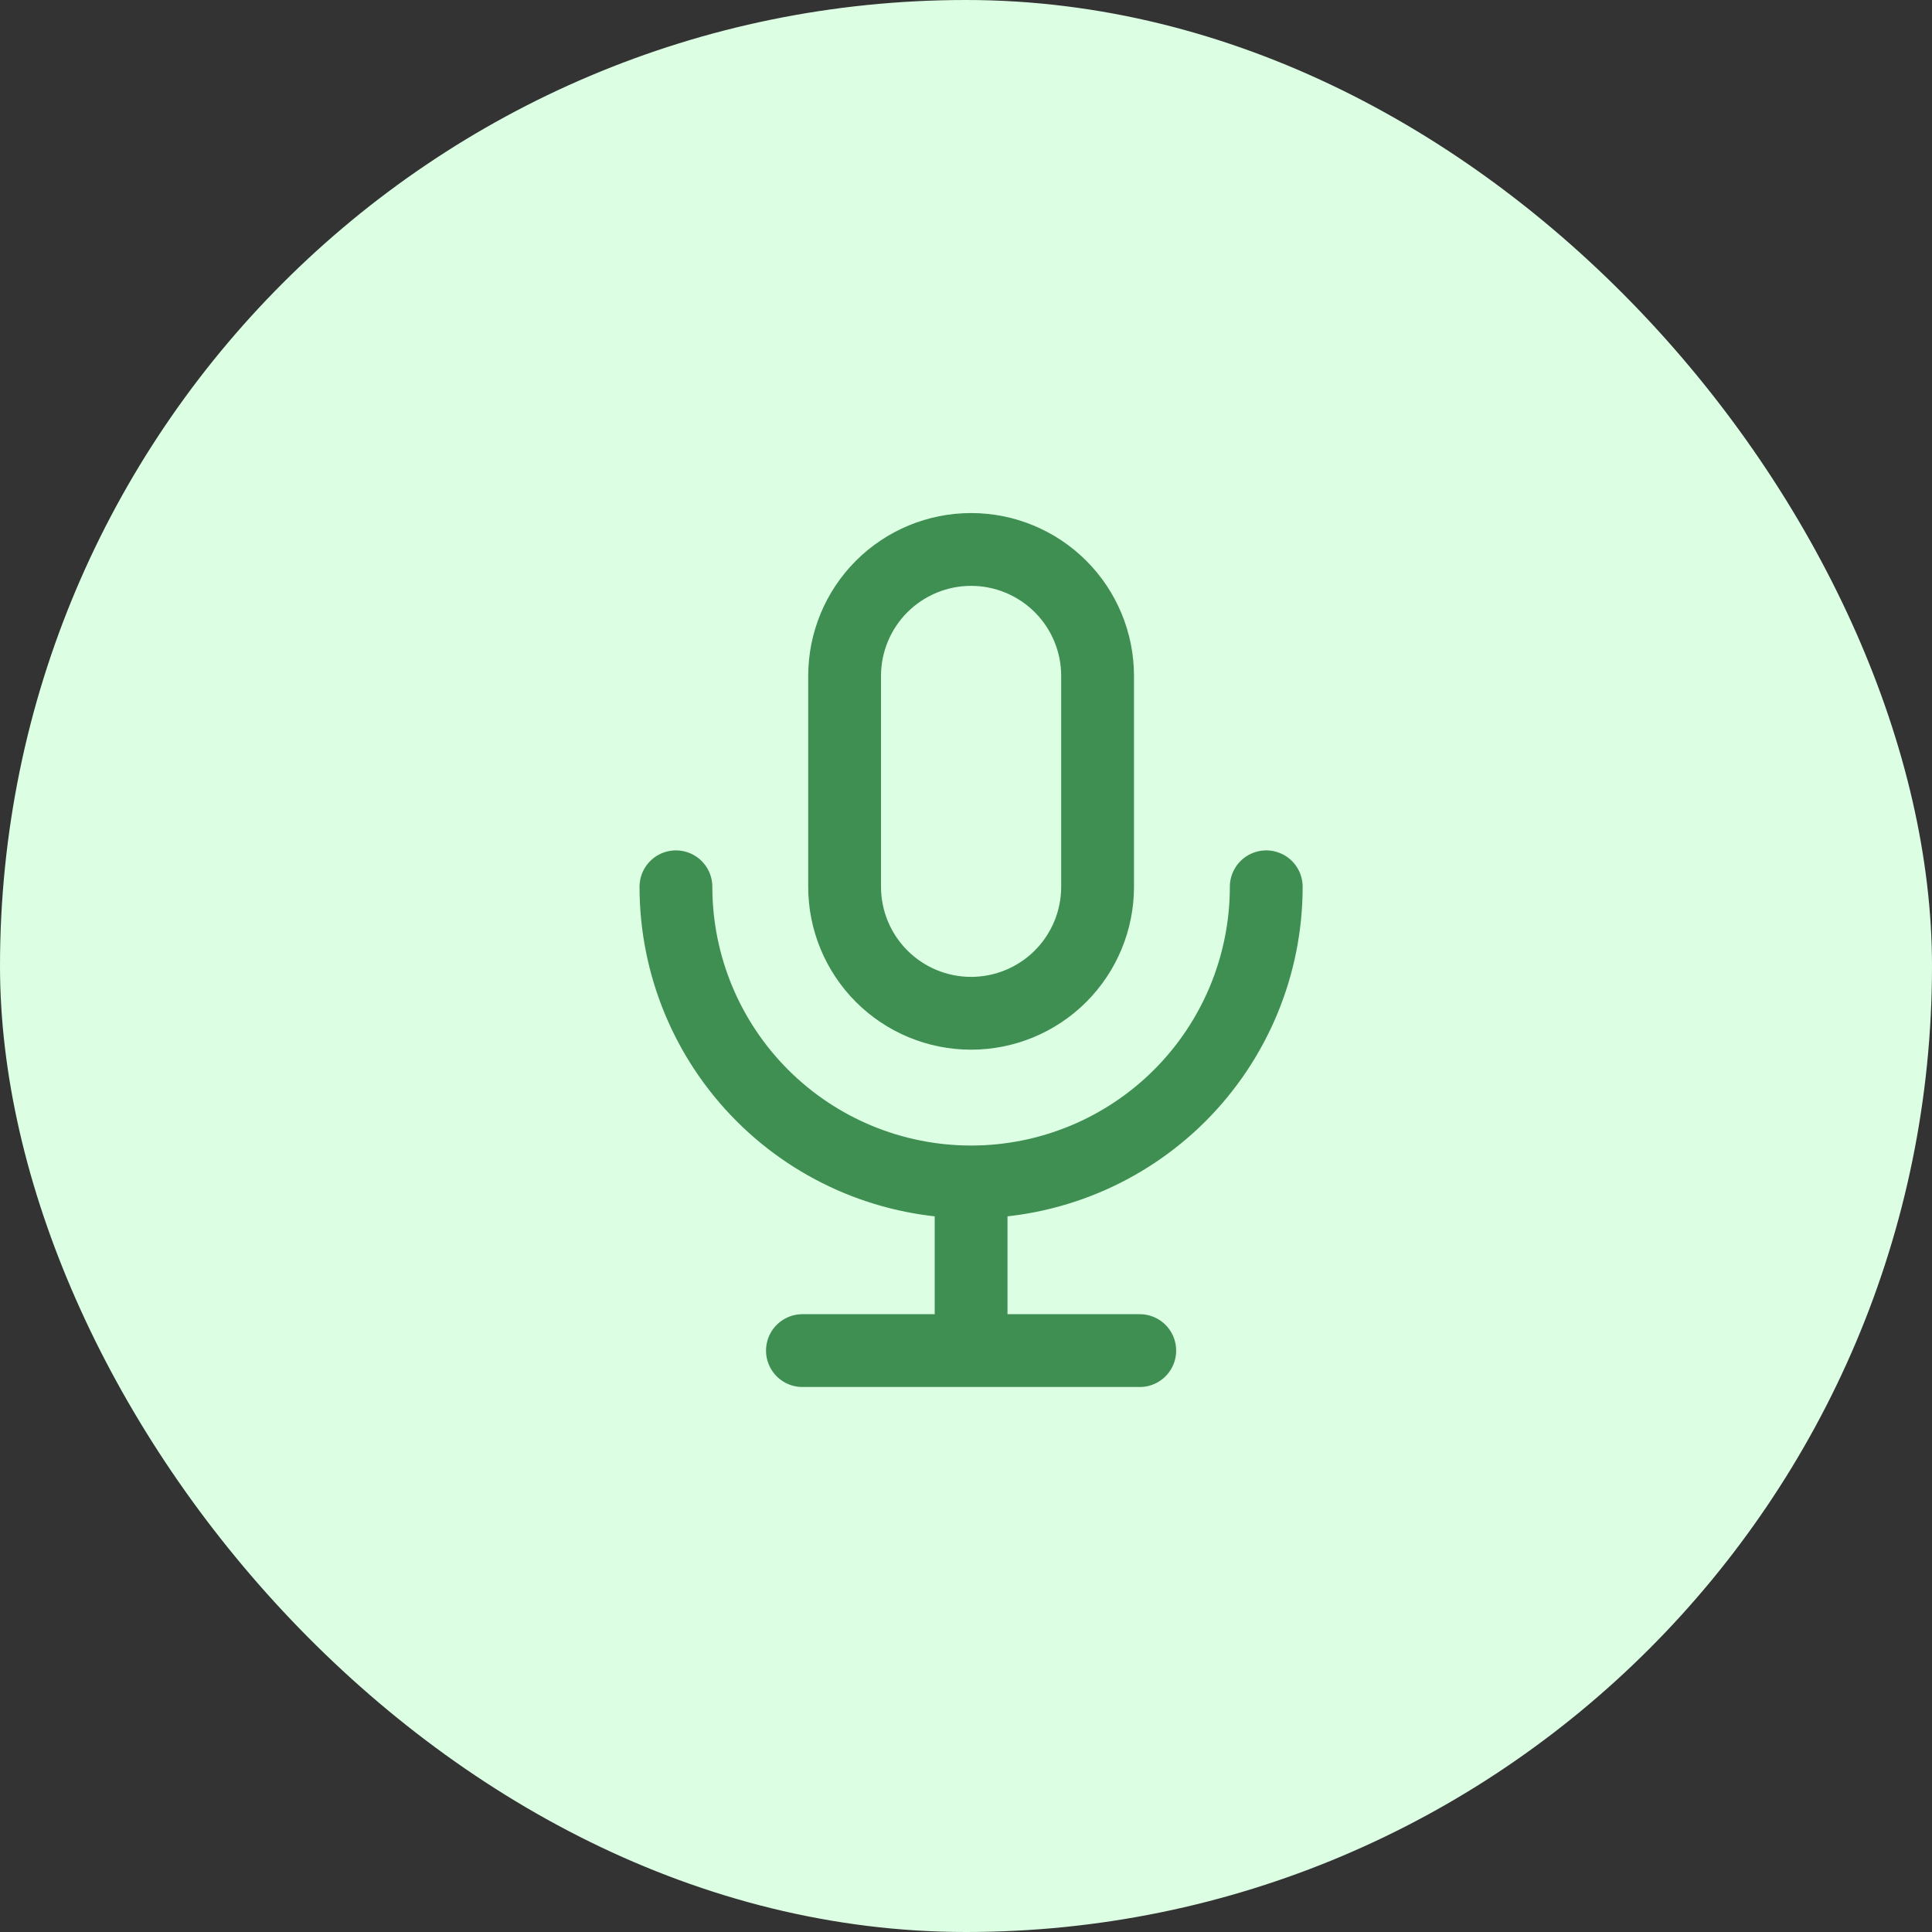
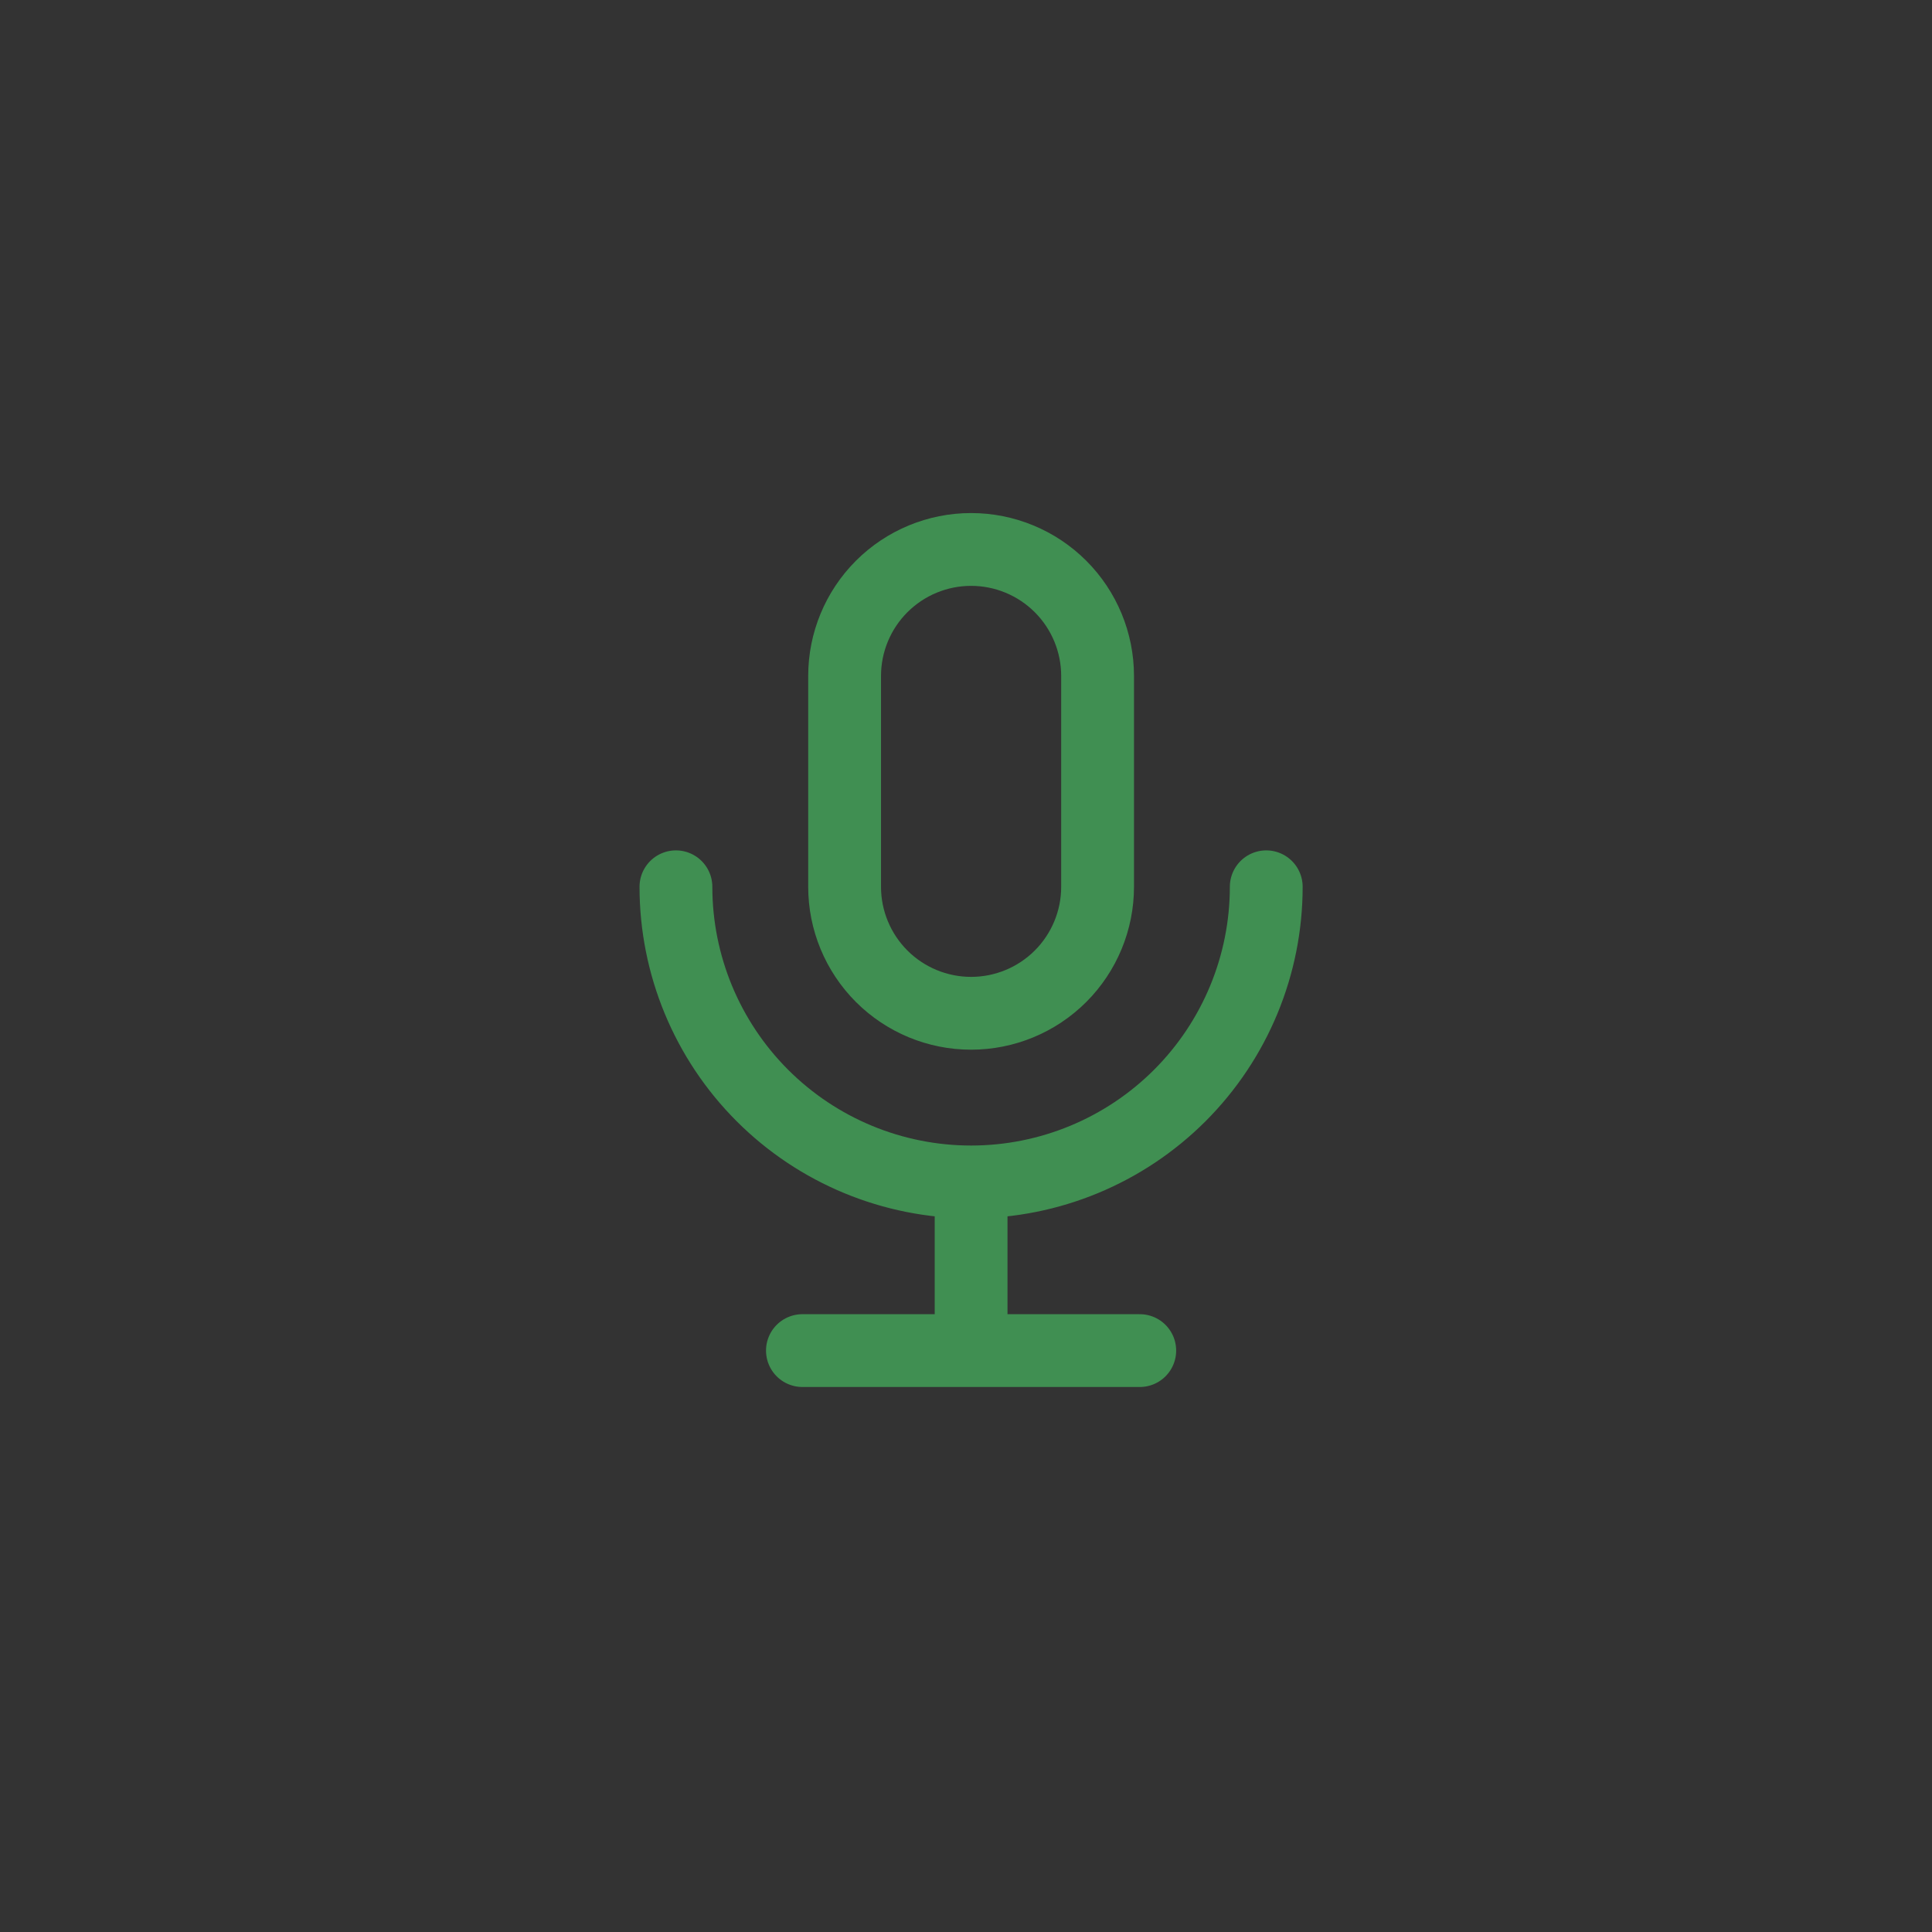
<svg xmlns="http://www.w3.org/2000/svg" width="108" height="108" viewBox="0 0 108 108" fill="none">
  <rect x="0" y="0" width="108" height="108" fill="#333333" stroke="none" />
-   <rect width="108" height="108" rx="54" fill="#DCFFE4" />
  <path d="M37.785 49.572C37.785 53.947 39.523 58.144 42.618 61.239C45.712 64.333 49.909 66.071 54.285 66.071M54.285 66.071C58.661 66.071 62.857 64.333 65.952 61.239C69.046 58.144 70.784 53.947 70.784 49.572M54.285 66.071V75.499M44.856 75.499H63.713M47.214 37.786C47.214 35.911 47.959 34.112 49.285 32.786C50.611 31.46 52.409 30.715 54.285 30.715C56.16 30.715 57.959 31.46 59.285 32.786C60.611 34.112 61.356 35.911 61.356 37.786V49.572C61.356 51.447 60.611 53.245 59.285 54.572C57.959 55.898 56.16 56.643 54.285 56.643C52.409 56.643 50.611 55.898 49.285 54.572C47.959 53.245 47.214 51.447 47.214 49.572V37.786Z" stroke="#408F52" stroke-width="4.07" stroke-linecap="round" stroke-linejoin="round" />
</svg>